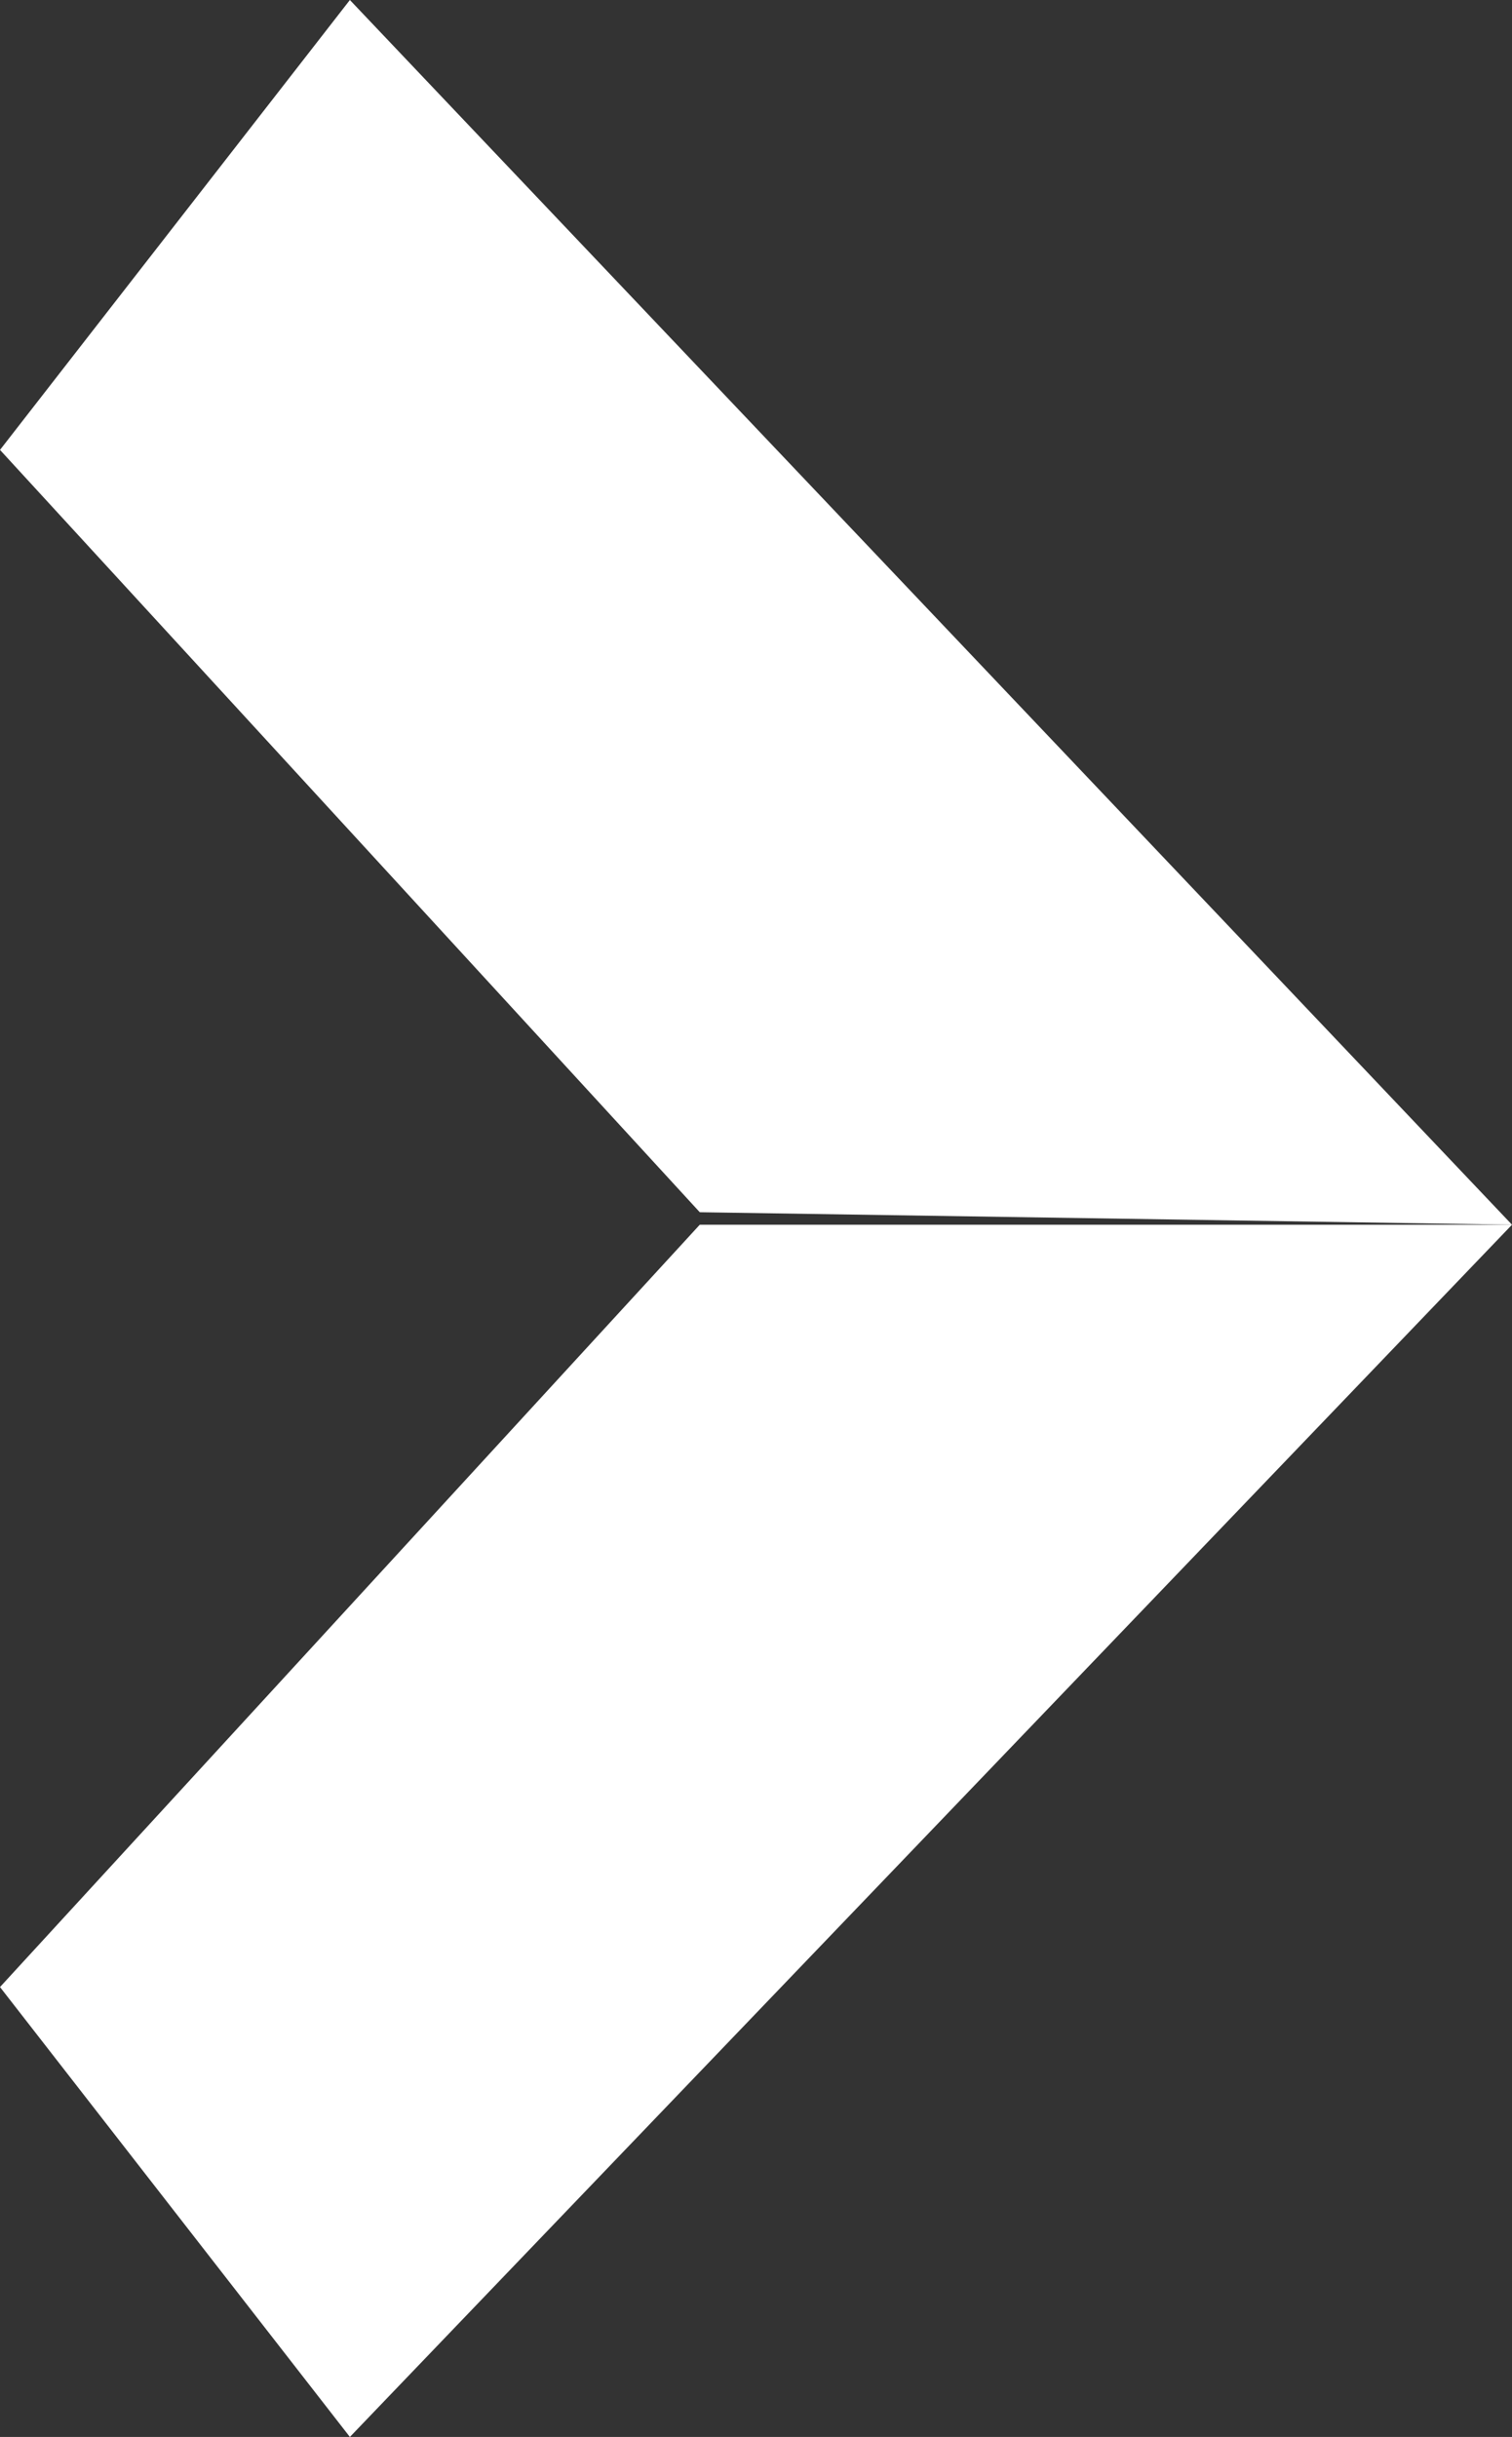
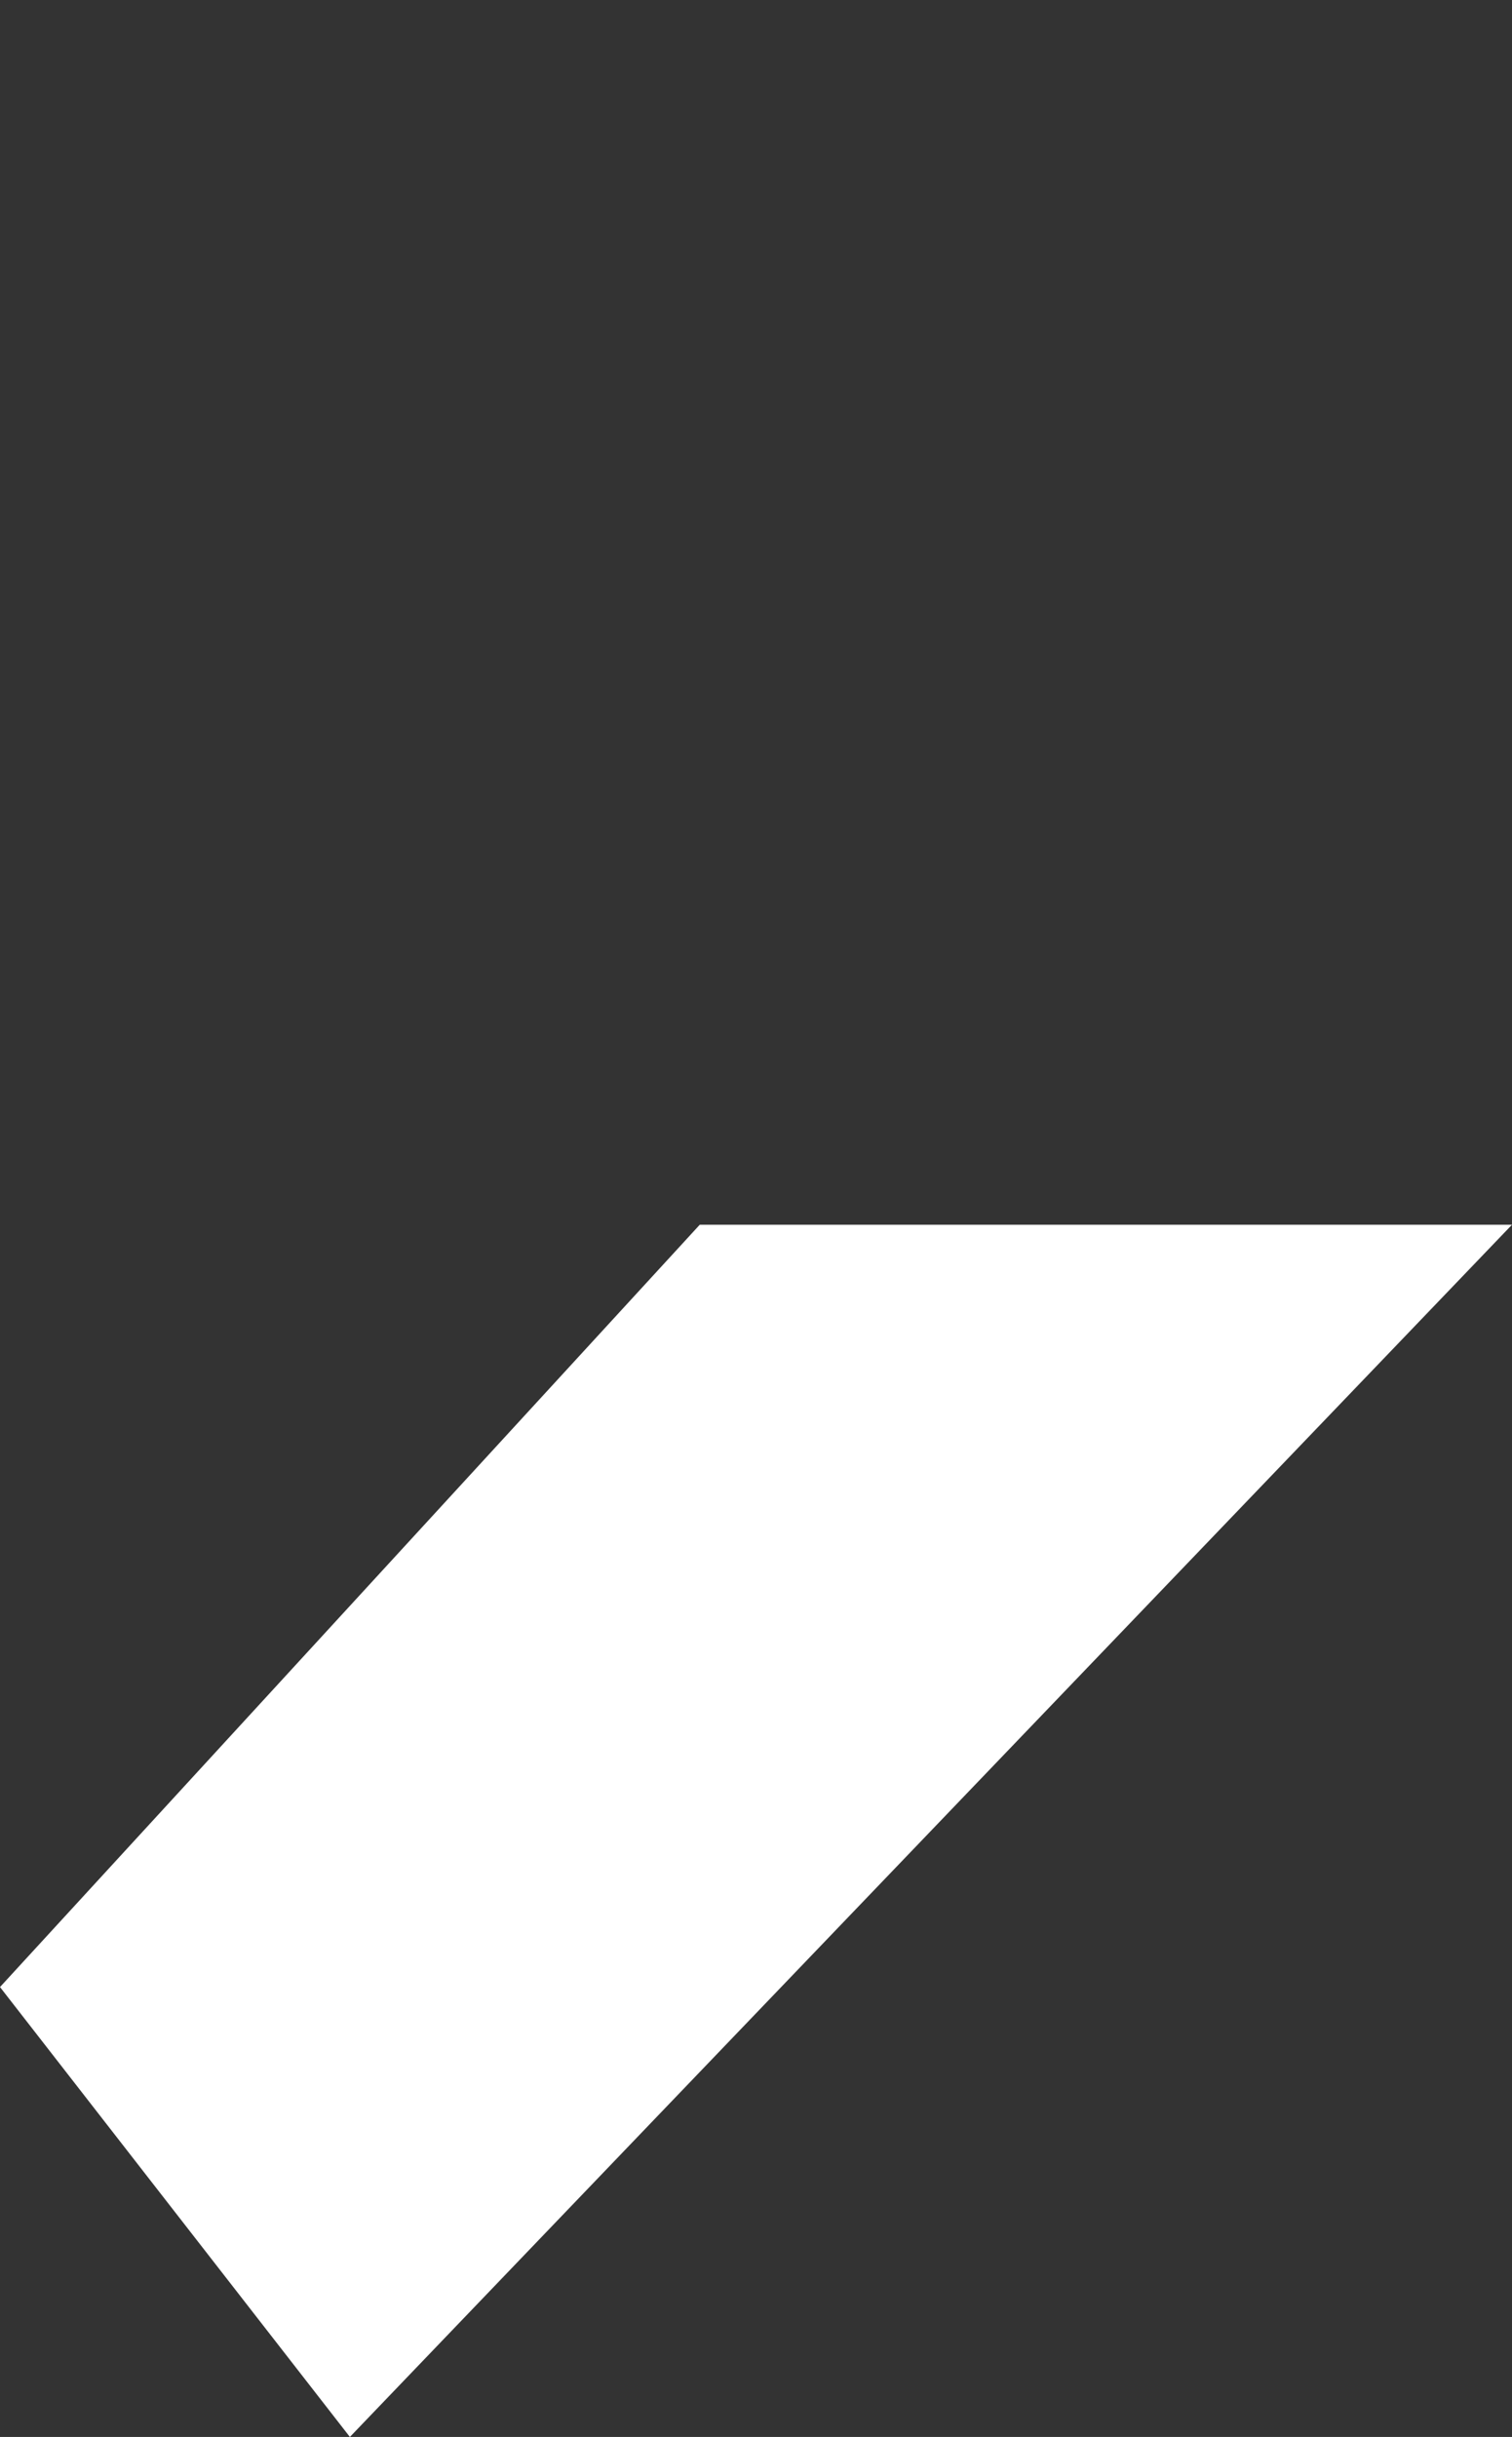
<svg xmlns="http://www.w3.org/2000/svg" version="1.1" id="Layer_1" x="0px" y="0px" viewBox="0 0 12.1 19.5" style="enable-background:new 0 0 12.1 19.5;" xml:space="preserve" width="12.1" height="19.5">
  <rect x="0" y="0" width="12.1" height="19.5" fill="#333333" stroke="none" />
  <style type="text/css">
	.st0{fill:#FFFFFF;}
</style>
  <g>
-     <polygon class="st0" points="12.1,9.8 2.8,0 0,3.6 5.6,9.7  " />
    <polygon class="st0" points="0,15.9 2.8,19.5 12.1,9.8 5.6,9.8  " />
  </g>
</svg>